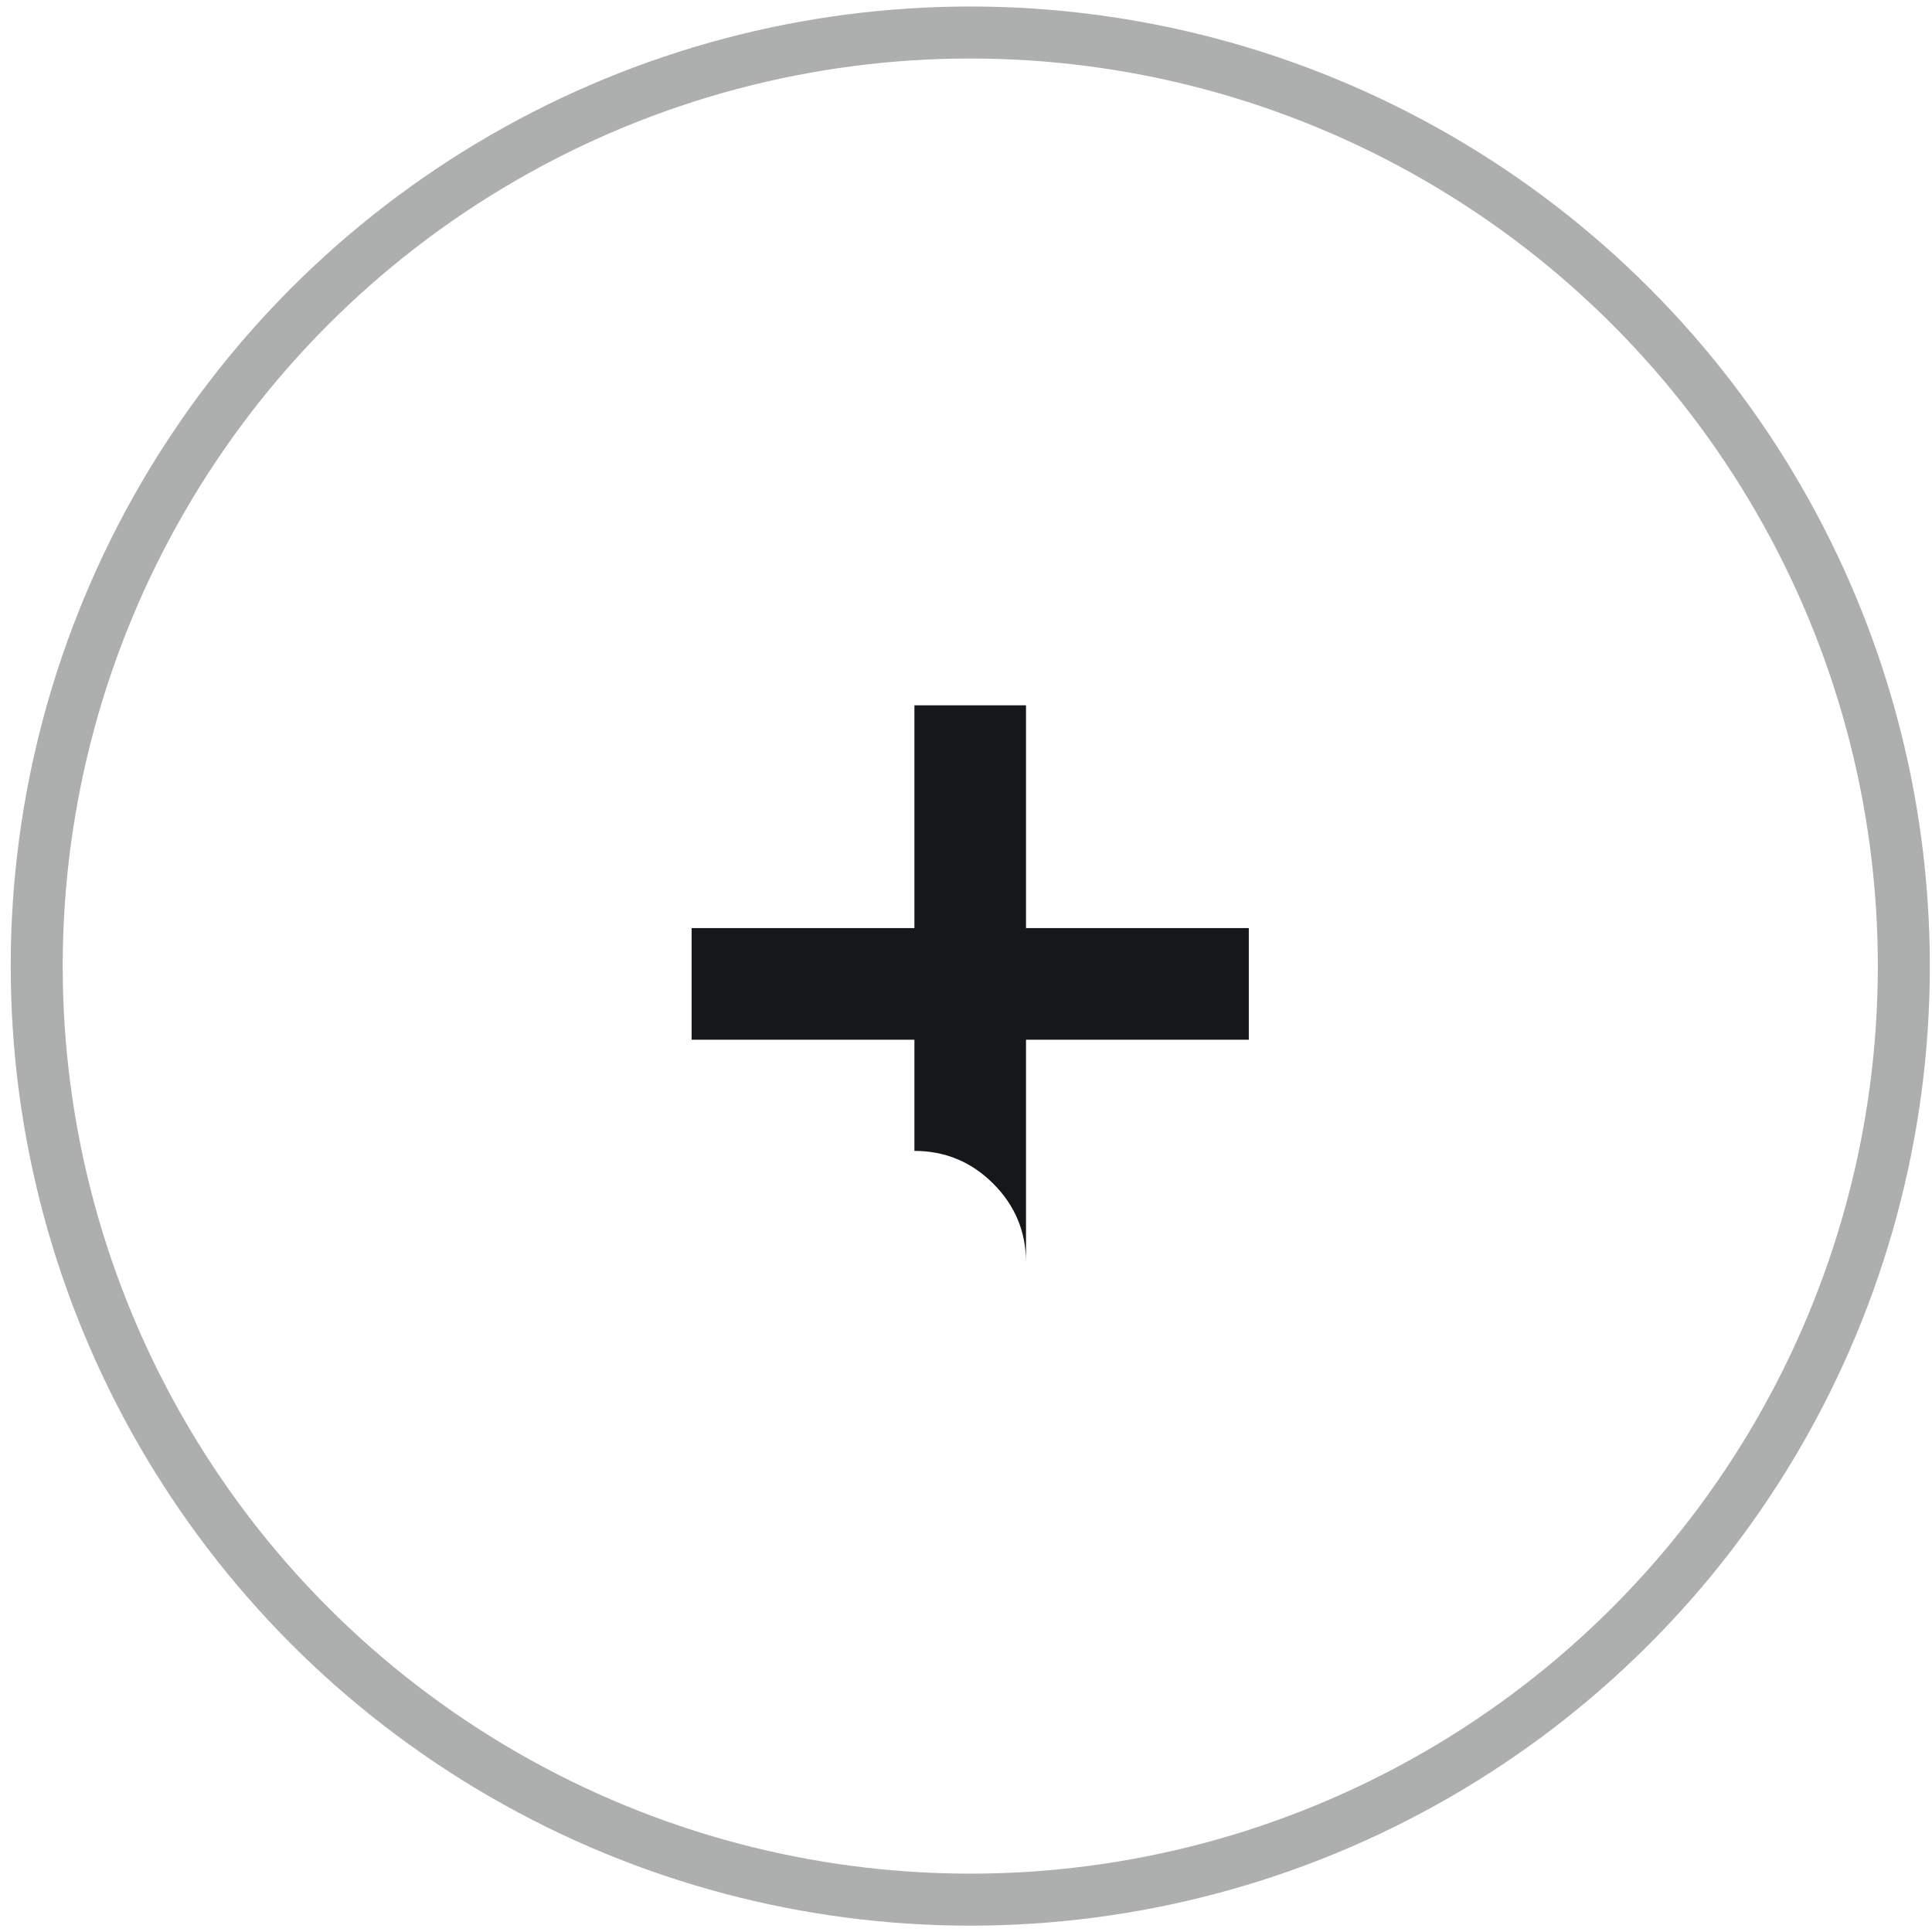
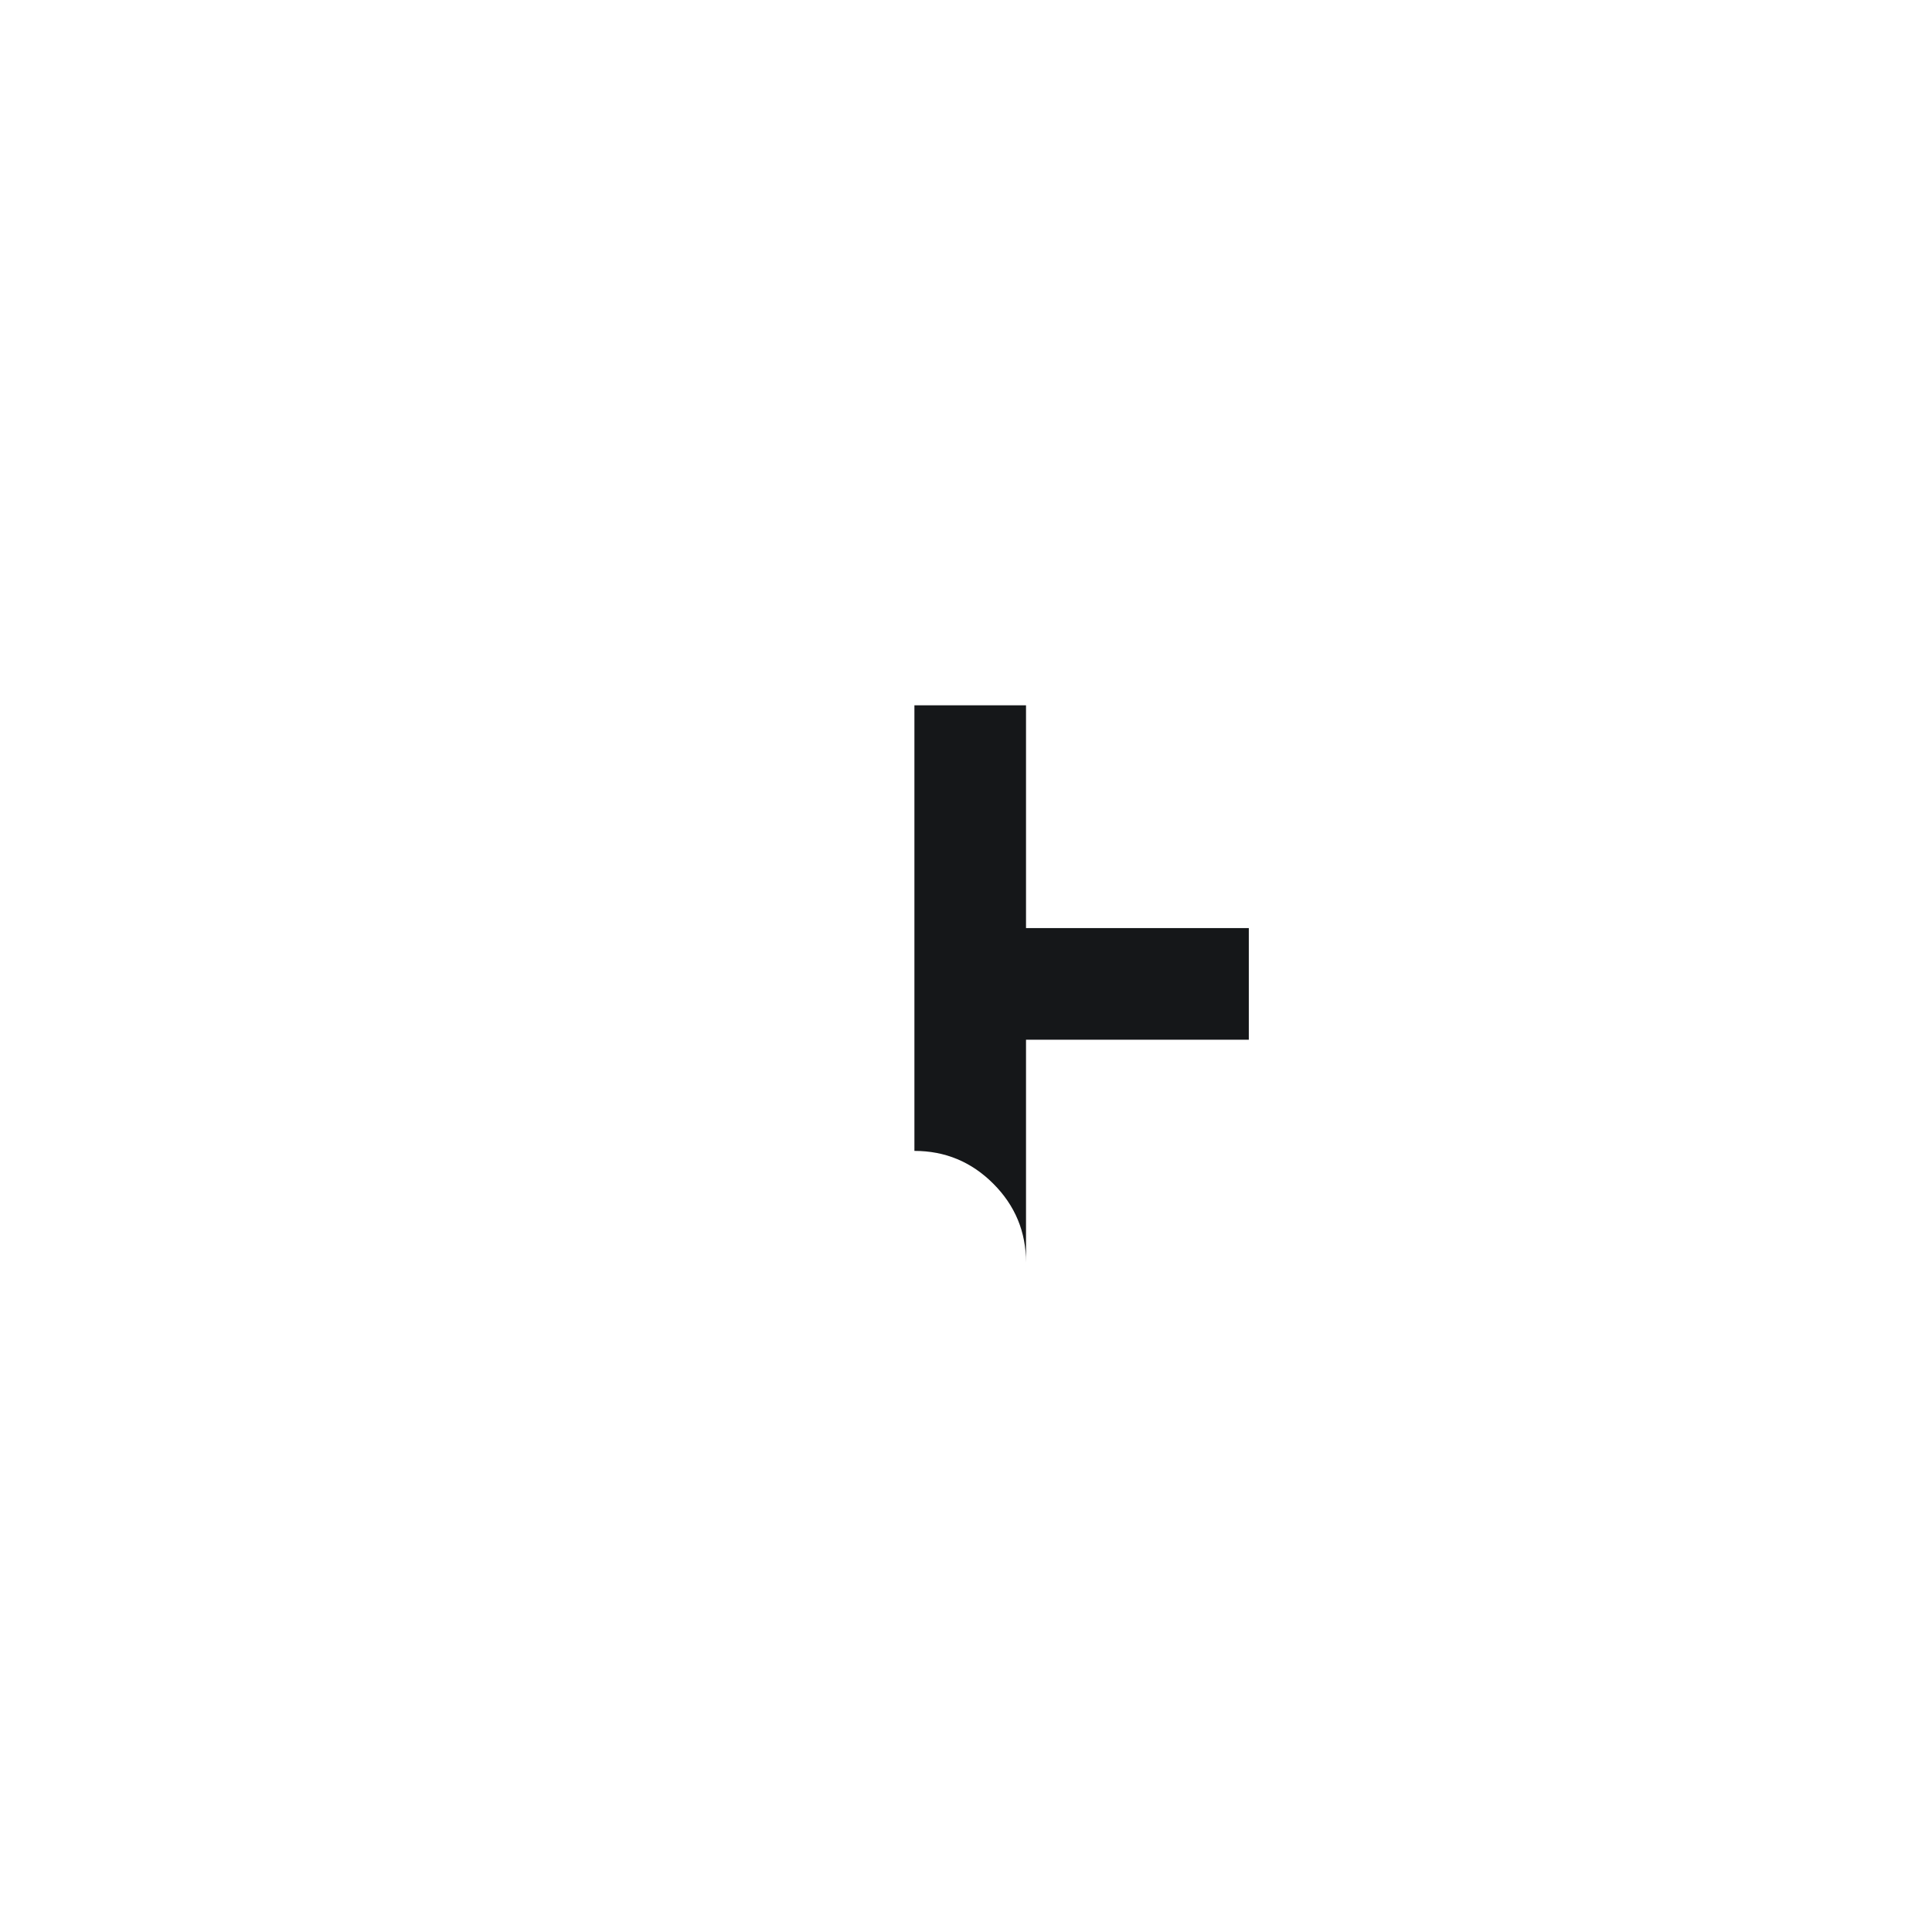
<svg xmlns="http://www.w3.org/2000/svg" width="47" height="47" viewBox="0 0 47 47" fill="none">
-   <circle opacity="0.5" cx="23.604" cy="23.502" r="22.711" stroke="#151719" stroke-opacity="0.7" stroke-width="1.265" />
-   <path d="M24.96 30.713C24.96 29.965 24.694 29.326 24.163 28.795C23.632 28.264 22.992 27.998 22.245 27.998V25.293H16.825V22.578H22.245V17.158H24.96V22.578H30.38V25.293H24.96V30.713Z" fill="#151719" />
+   <path d="M24.96 30.713C24.96 29.965 24.694 29.326 24.163 28.795C23.632 28.264 22.992 27.998 22.245 27.998V25.293V22.578H22.245V17.158H24.96V22.578H30.38V25.293H24.96V30.713Z" fill="#151719" />
</svg>